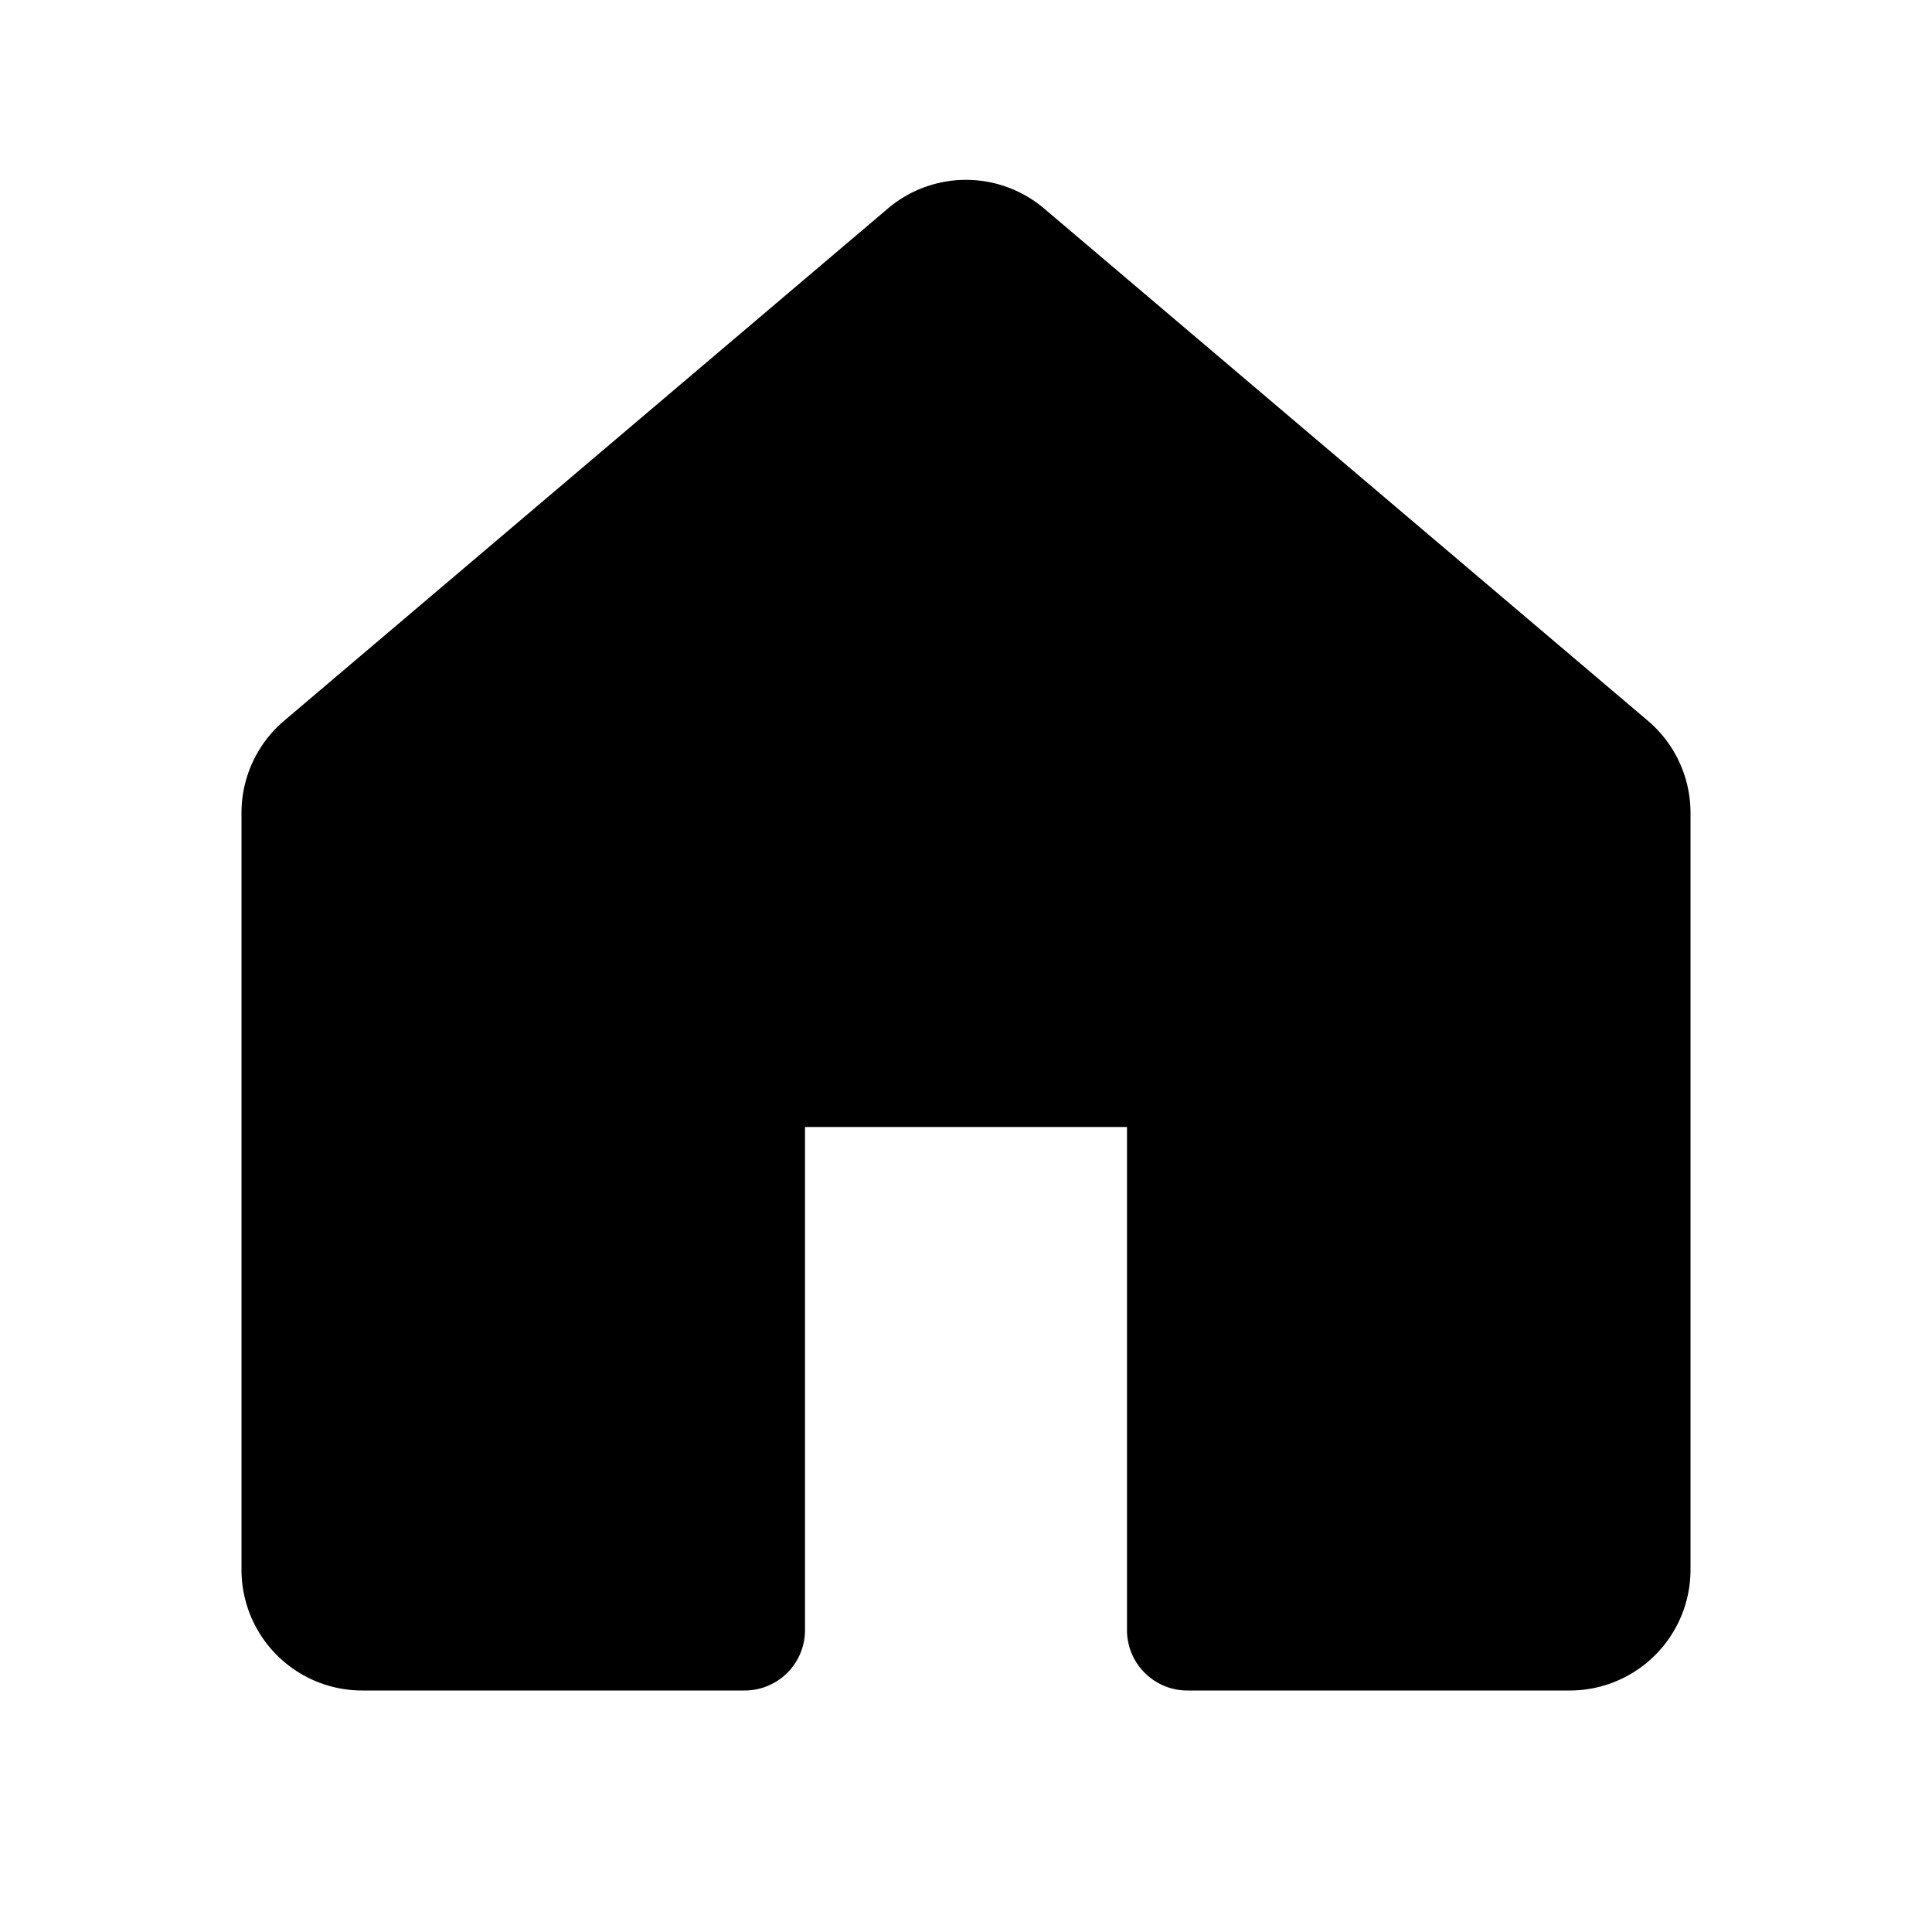
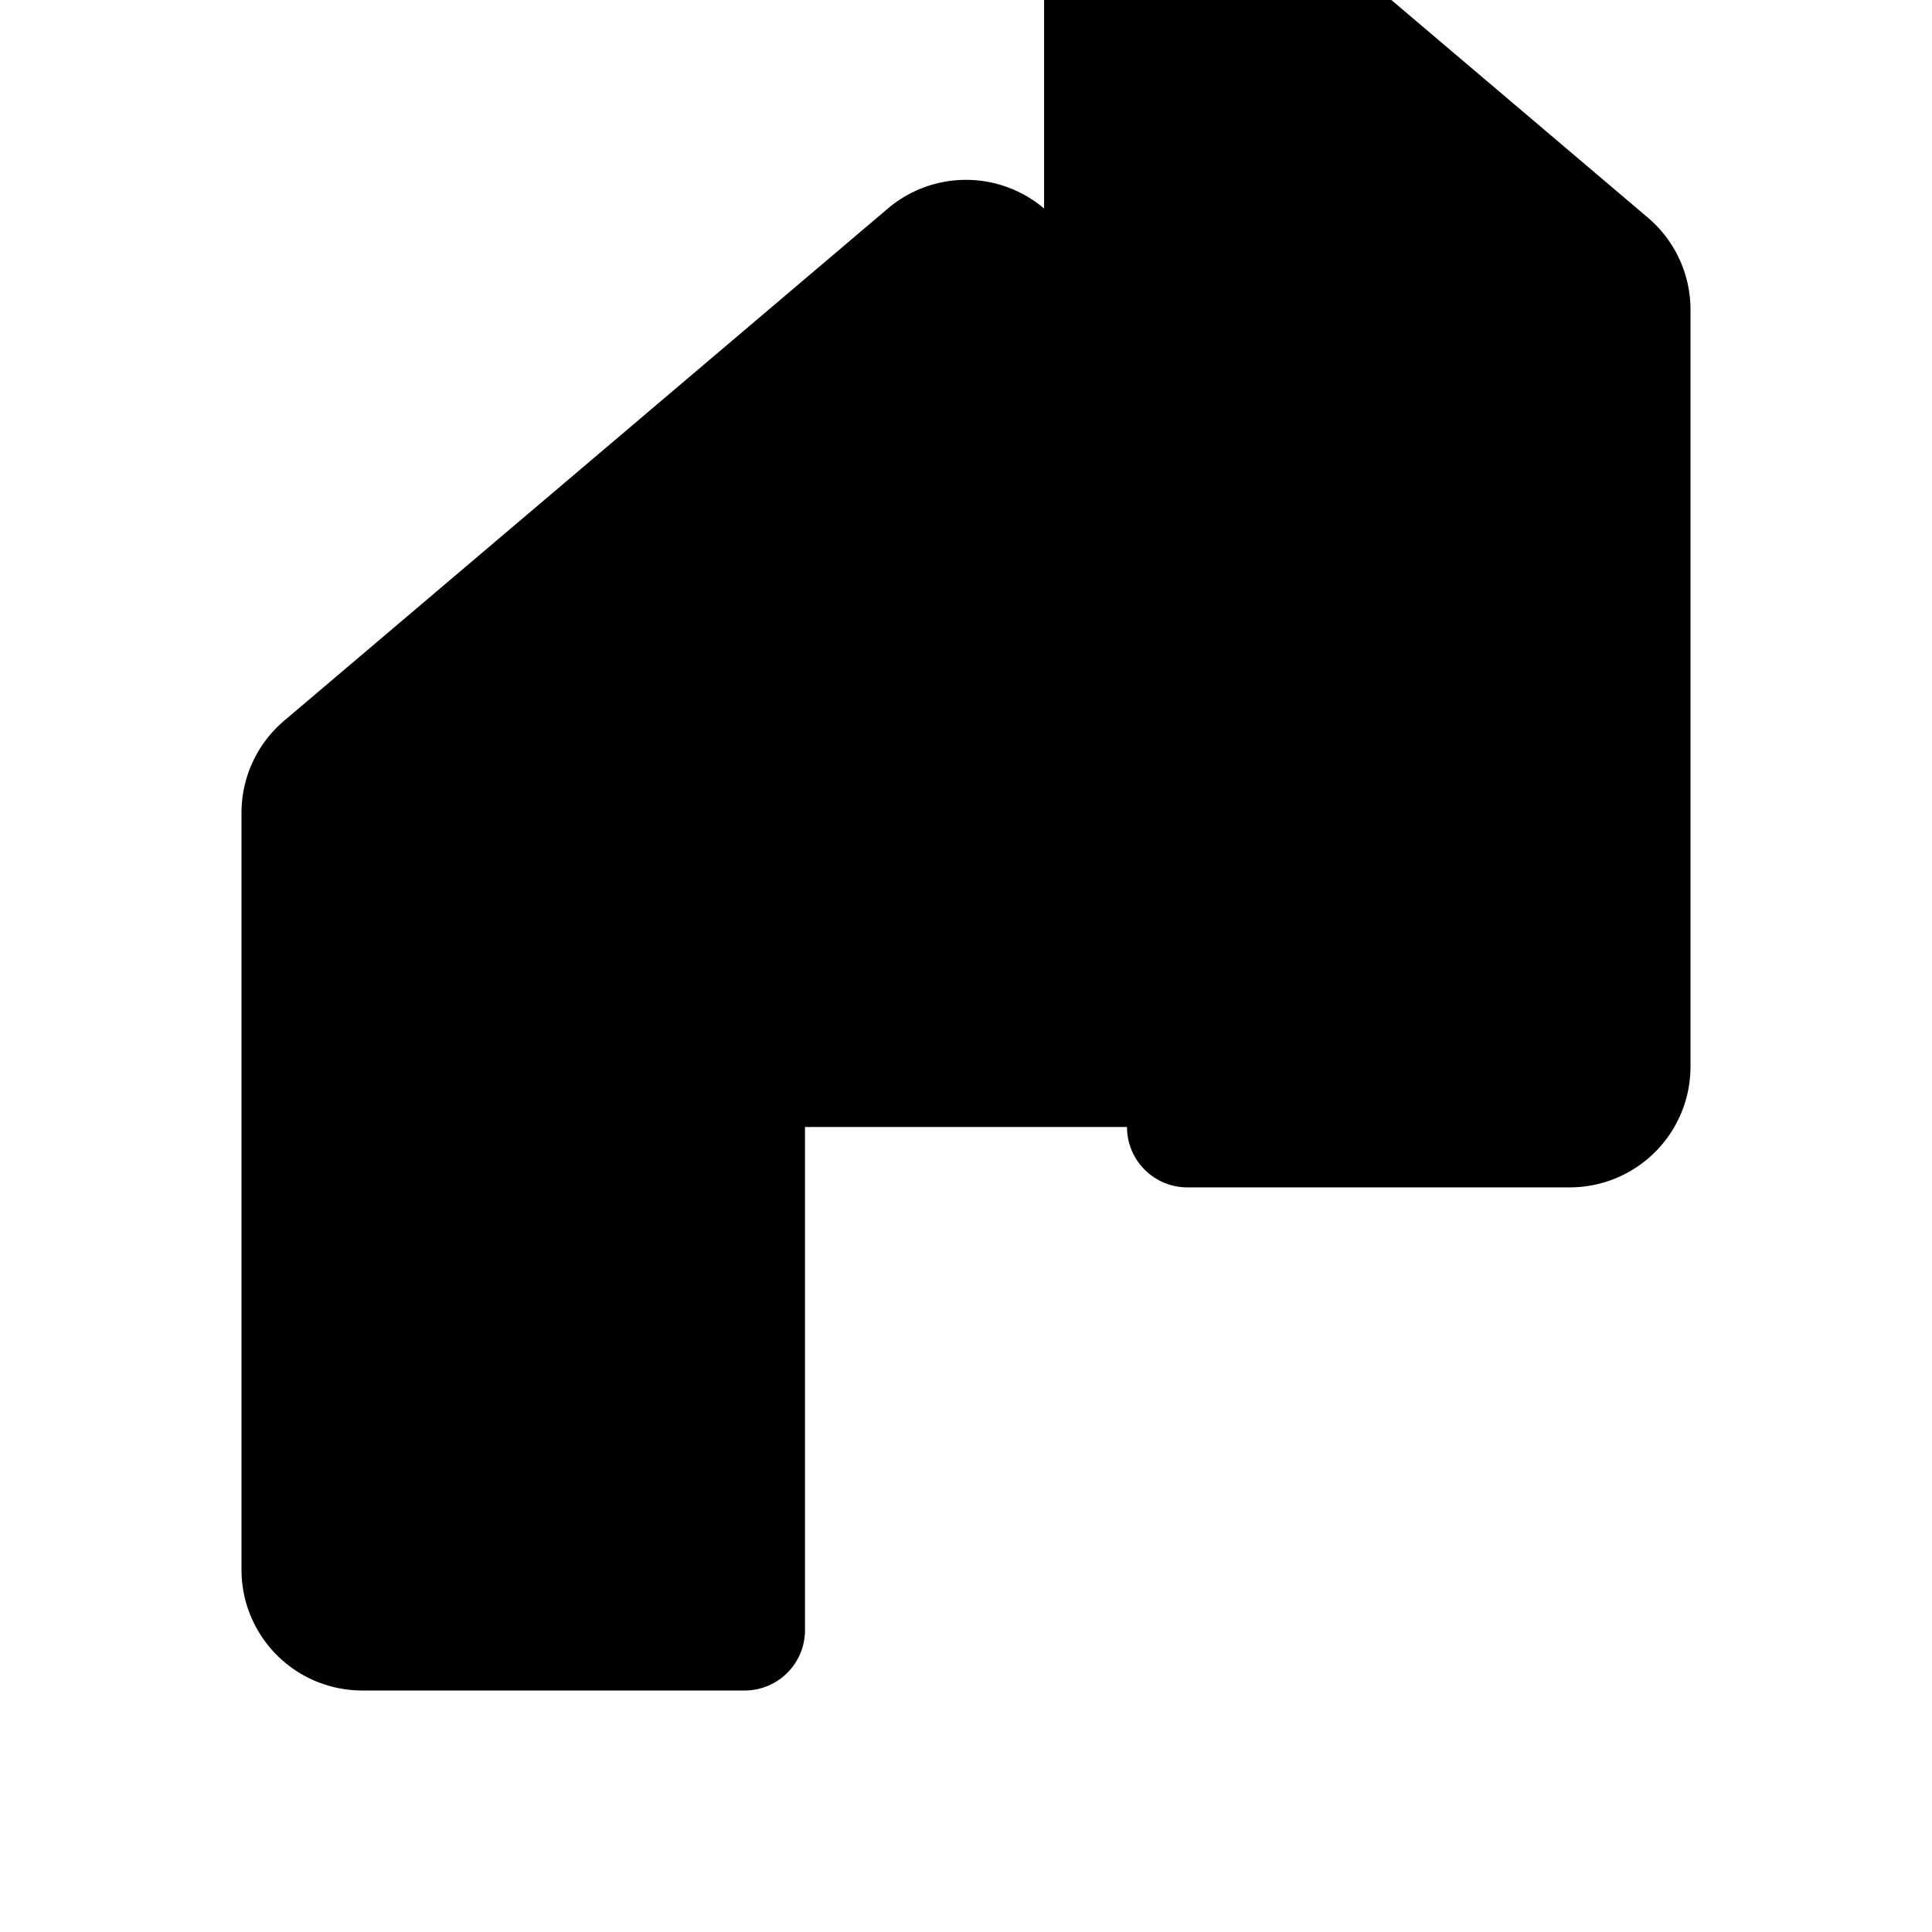
<svg xmlns="http://www.w3.org/2000/svg" stroke="currentColor" fill="currentColor" stroke-width="0" viewBox="0 0 24 24">
-   <path d="M12.97 2.59a1.5 1.5 0 0 0-1.94 0l-7.5 6.363A1.5 1.5 0 0 0 3 10.097V19.5A1.5 1.5 0 0 0 4.5 21h4.75a.75.75 0 0 0 .75-.75V14h4v6.25c0 .414.336.75.75.75h4.75a1.5 1.5 0 0 0 1.5-1.5v-9.403a1.5 1.5 0 0 0-.53-1.144l-7.5-6.363Z" />
+   <path d="M12.97 2.59a1.5 1.5 0 0 0-1.94 0l-7.5 6.363A1.5 1.5 0 0 0 3 10.097V19.5A1.5 1.5 0 0 0 4.5 21h4.75a.75.75 0 0 0 .75-.75V14h4c0 .414.336.75.75.75h4.75a1.5 1.5 0 0 0 1.5-1.5v-9.403a1.5 1.5 0 0 0-.53-1.144l-7.5-6.363Z" />
</svg>